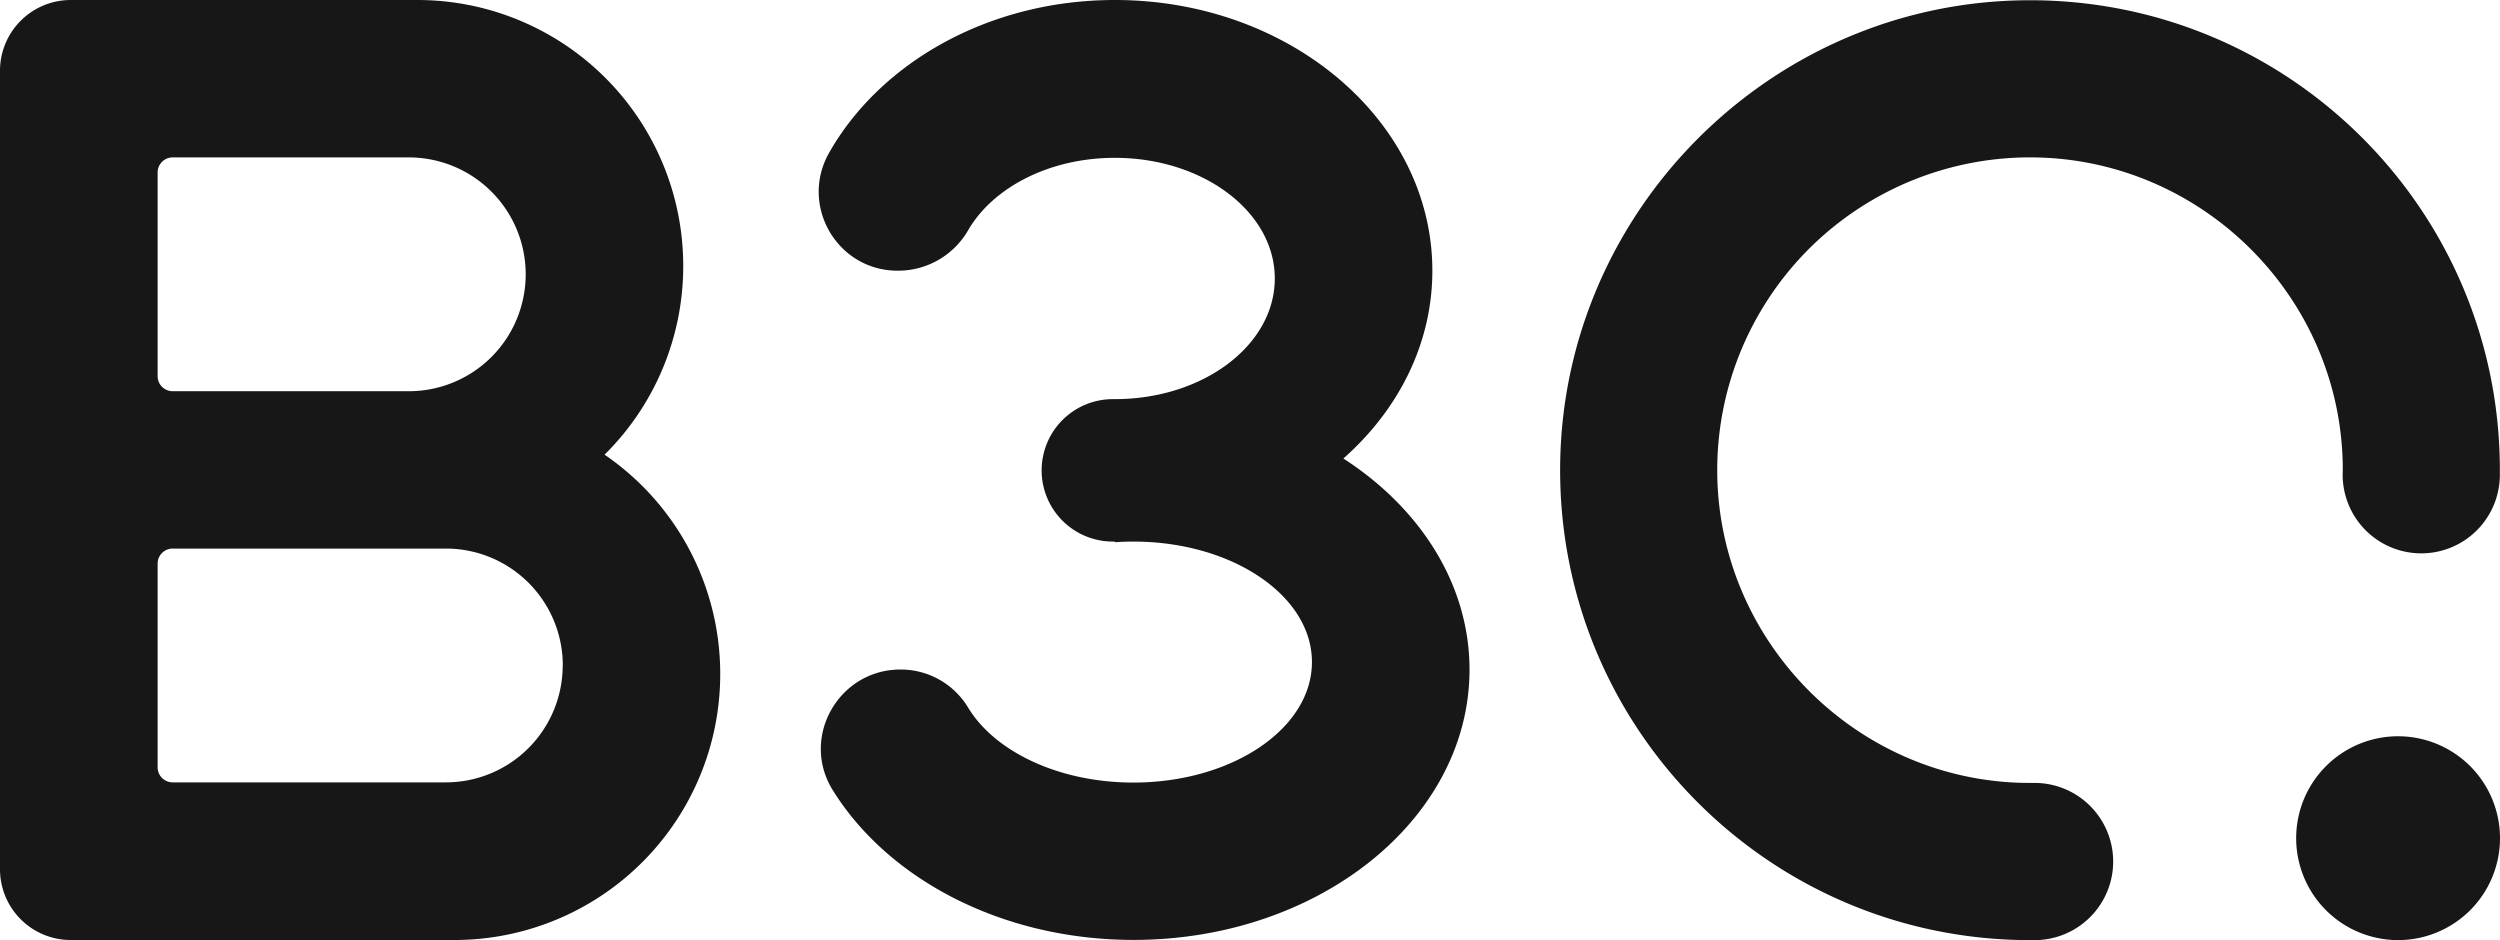
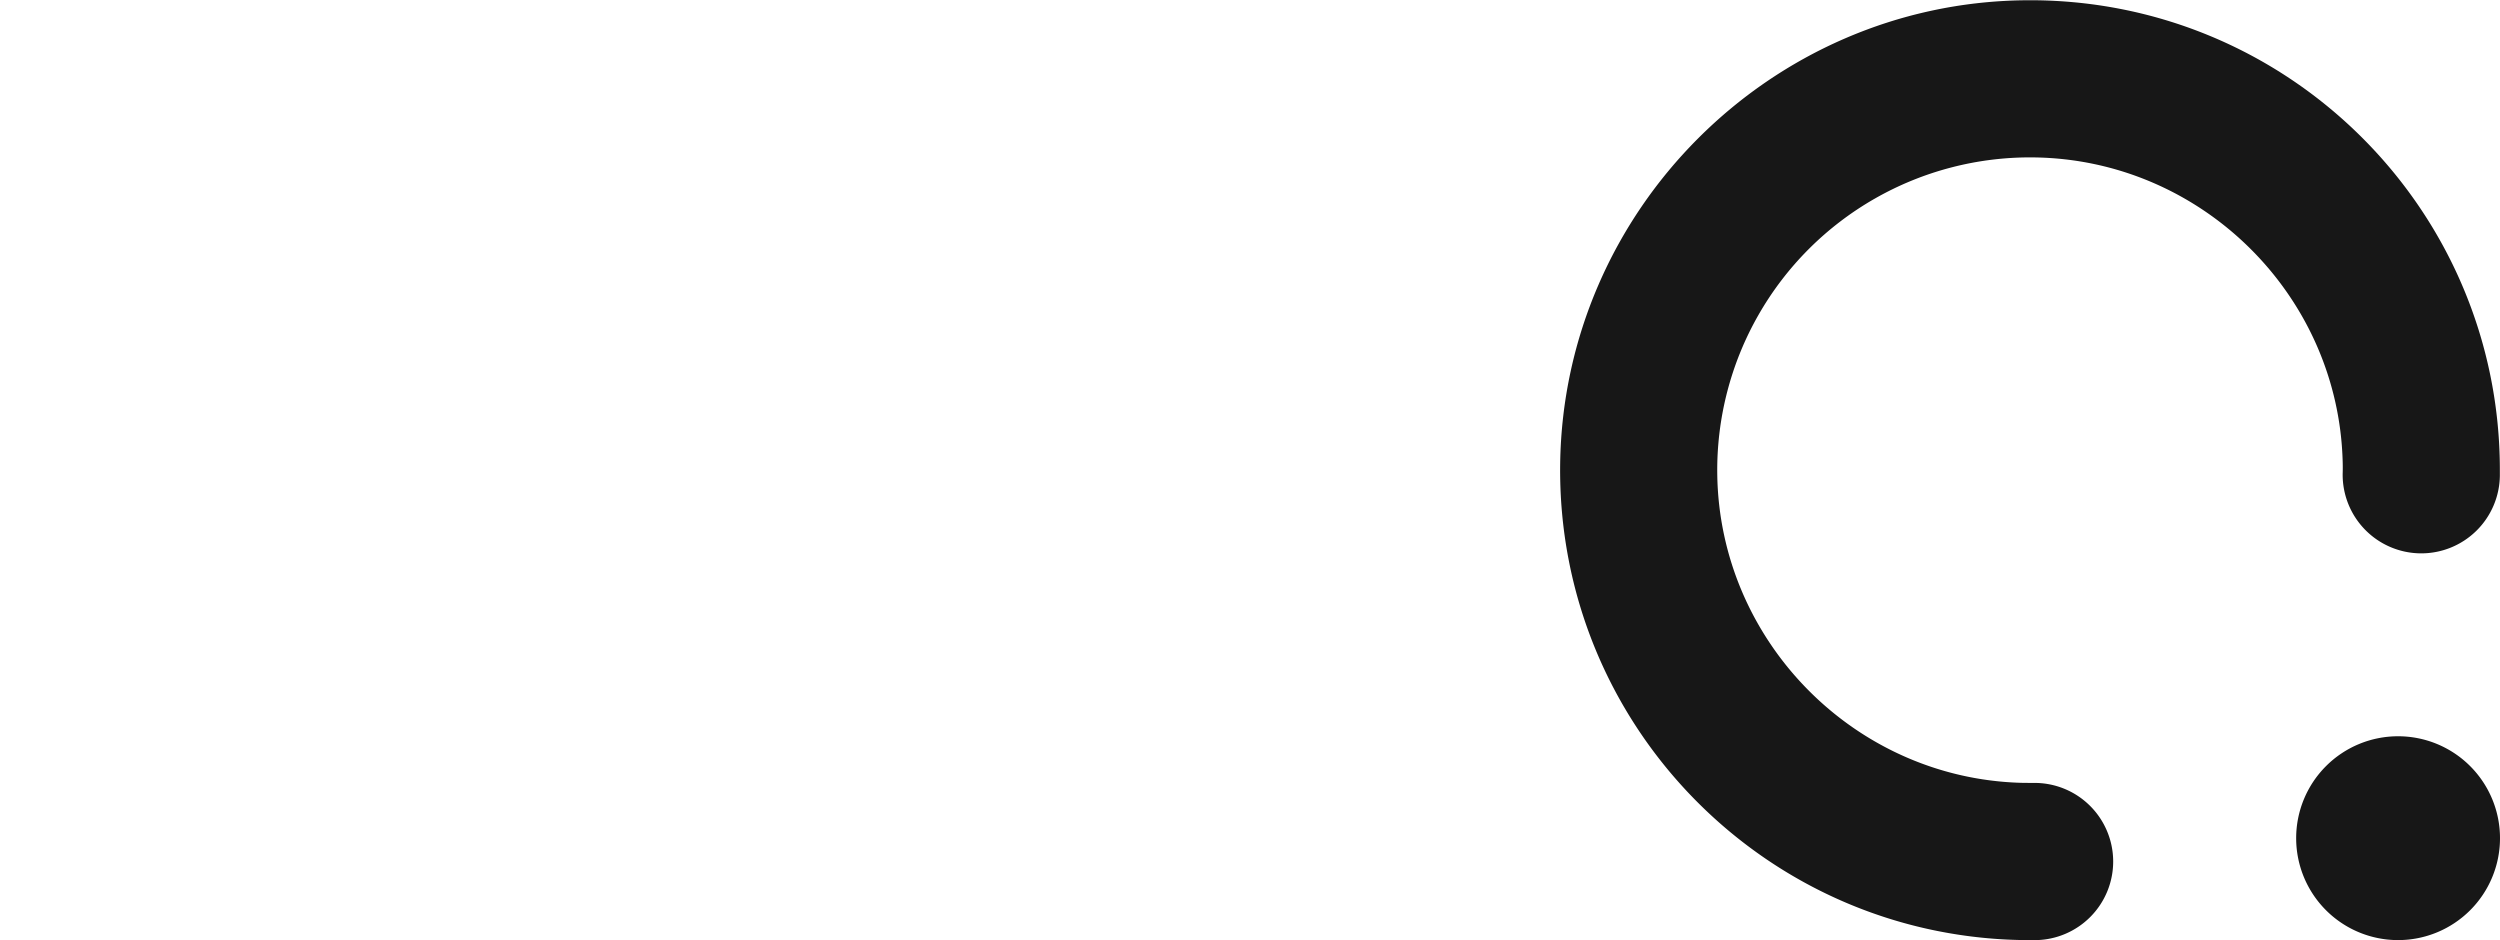
<svg xmlns="http://www.w3.org/2000/svg" viewBox="0 0 1205.41 453.29">
  <defs>
    <style>.cls-1{fill:#171717;}</style>
  </defs>
  <g id="Слой_2" data-name="Слой 2">
    <g id="Слой_1-2" data-name="Слой 1">
-       <path class="cls-1" d="M291.5,219.23a127.78,127.78,0,0,0,37.93-91h0A128.19,128.19,0,0,0,201.24,0H34.11A34.11,34.11,0,0,0,0,34.13v385a34.11,34.11,0,0,0,34.11,34.11h185A128.2,128.2,0,0,0,347.27,325h0A128,128,0,0,0,291.5,219.23ZM83.21,75.9h113.9a56.36,56.36,0,0,1,56.36,56.36h0a56.36,56.36,0,0,1-56.36,56.37H83.21A7.26,7.26,0,0,1,76,181.38V83.15A7.26,7.26,0,0,1,83.21,75.9Zm188.1,245A56.36,56.36,0,0,1,215,377.23H83.21A7.26,7.26,0,0,1,76,370V271.76a7.26,7.26,0,0,1,7.25-7.26H215a56.36,56.36,0,0,1,56.36,56.37Z" />
      <path class="cls-1" d="M1156.27,355h0a49.14,49.14,0,0,1,49.14,49.14h0a49.14,49.14,0,0,1-49.14,49.14h0a49.14,49.14,0,0,1-49.14-49.14h0A49.14,49.14,0,0,1,1156.27,355ZM975.61.14C853.58,1.83,754,101.42,752.26,223.45,750.48,350.07,852.6,453.29,978.82,453.29l2.6,0a37.91,37.91,0,0,0,37.48-37.91h0a37.91,37.91,0,0,0-38.38-37.88q-3,0-6-.05C894.07,375.2,829,309,828,228.49A150.8,150.8,0,0,1,980.63,75.9c80.49.95,146.69,66,148.92,146.52.06,2,.07,4,0,6a37.92,37.92,0,0,0,37.88,38.39h0a37.91,37.91,0,0,0,37.91-37.48c0-.86,0-1.73,0-2.6C1205.41,100.48,1102.22-1.61,975.61.14Z" />
-       <path class="cls-1" d="M647.73,221.07c26.55-23.46,42.9-55.37,42.9-90.55C690.63,58.44,622.09,0,537.56,0,477,0,424.6,30,399.81,73.59c-14.46,25.38,3.78,56.93,33,56.93h.56a39,39,0,0,0,33.54-19.68C478.85,90.38,506,76.1,537.53,76.1c42.61,0,77.13,26.05,77.13,58.17s-34.45,58.13-77,58.18h-1.09a34.34,34.34,0,0,0-34.33,34.34h0a34.34,34.34,0,0,0,34.33,34.34h1v.32c2.93-.21,5.91-.32,8.92-.32,47.54,0,86.08,26,86.08,58.09s-38.54,58.1-86.08,58.1c-35.94,0-66.73-14.88-79.61-36a37.94,37.94,0,0,0-32.29-18.5h-.43c-29.81,0-48.38,32.73-32.69,58.07,26.54,42.86,81.53,72.3,145.08,72.3,89.45,0,162-58.37,162-130.37C708.5,281.65,684.75,245,647.73,221.07Z" />
    </g>
  </g>
</svg>